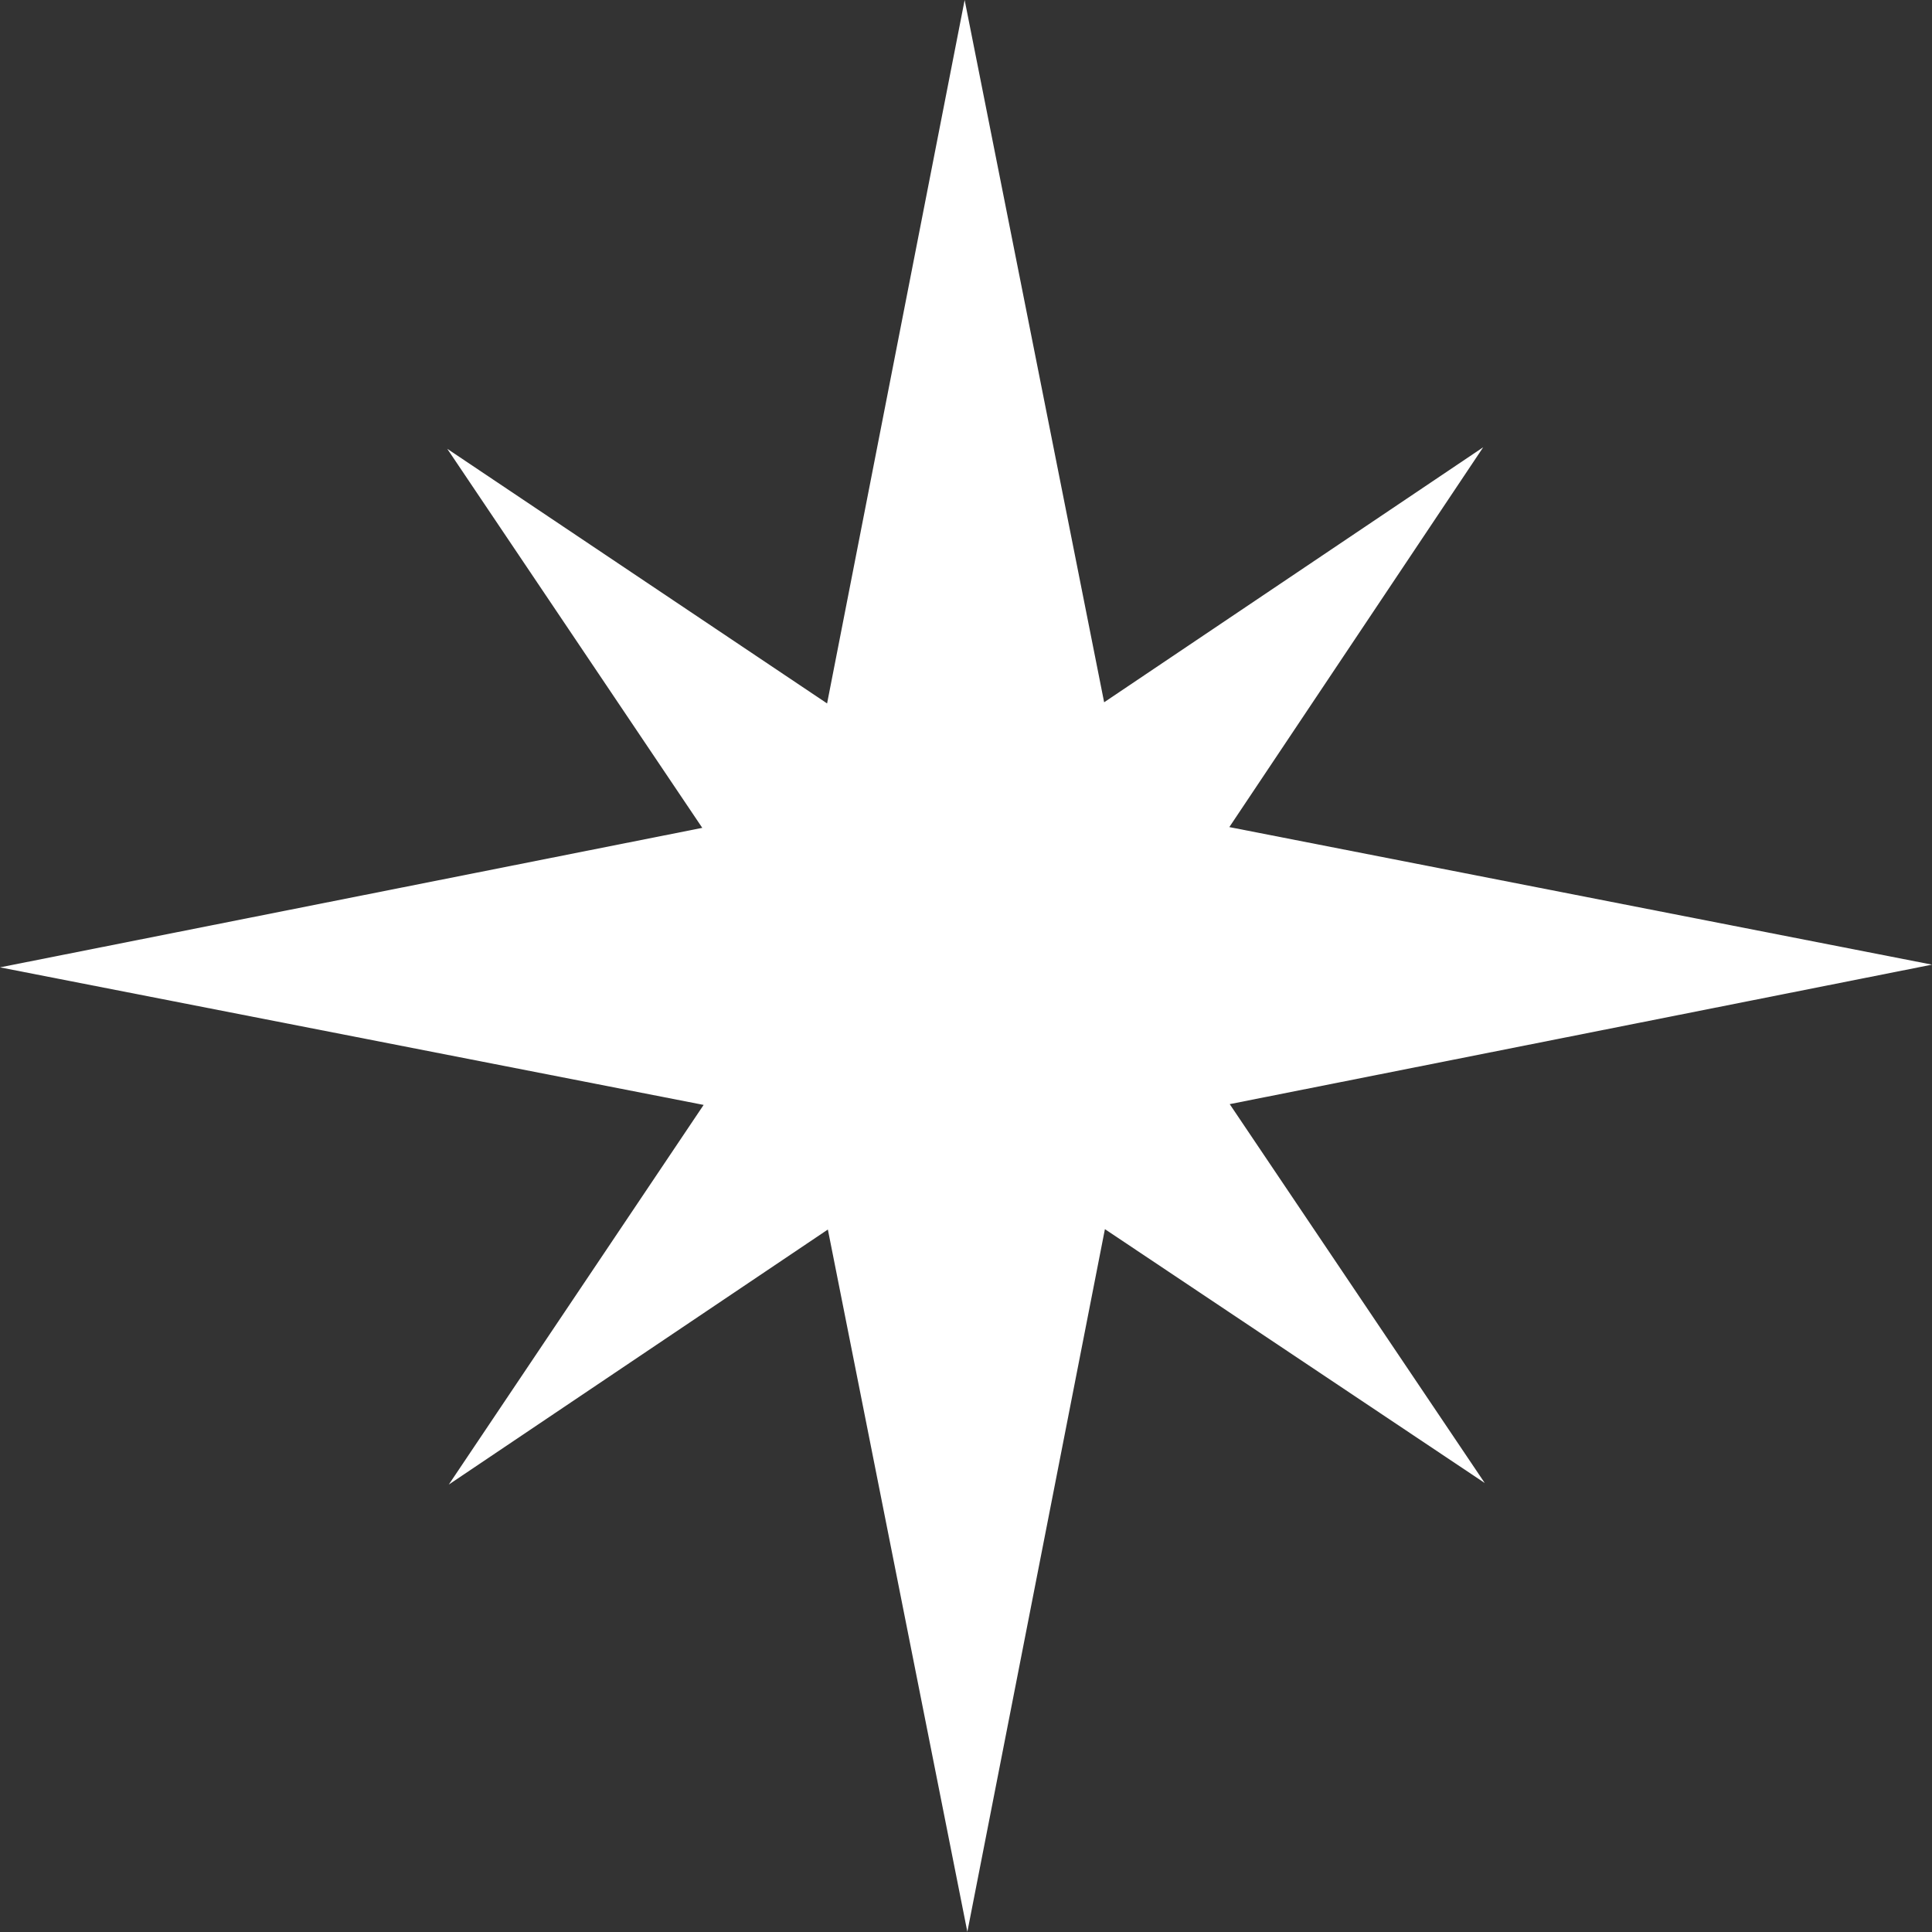
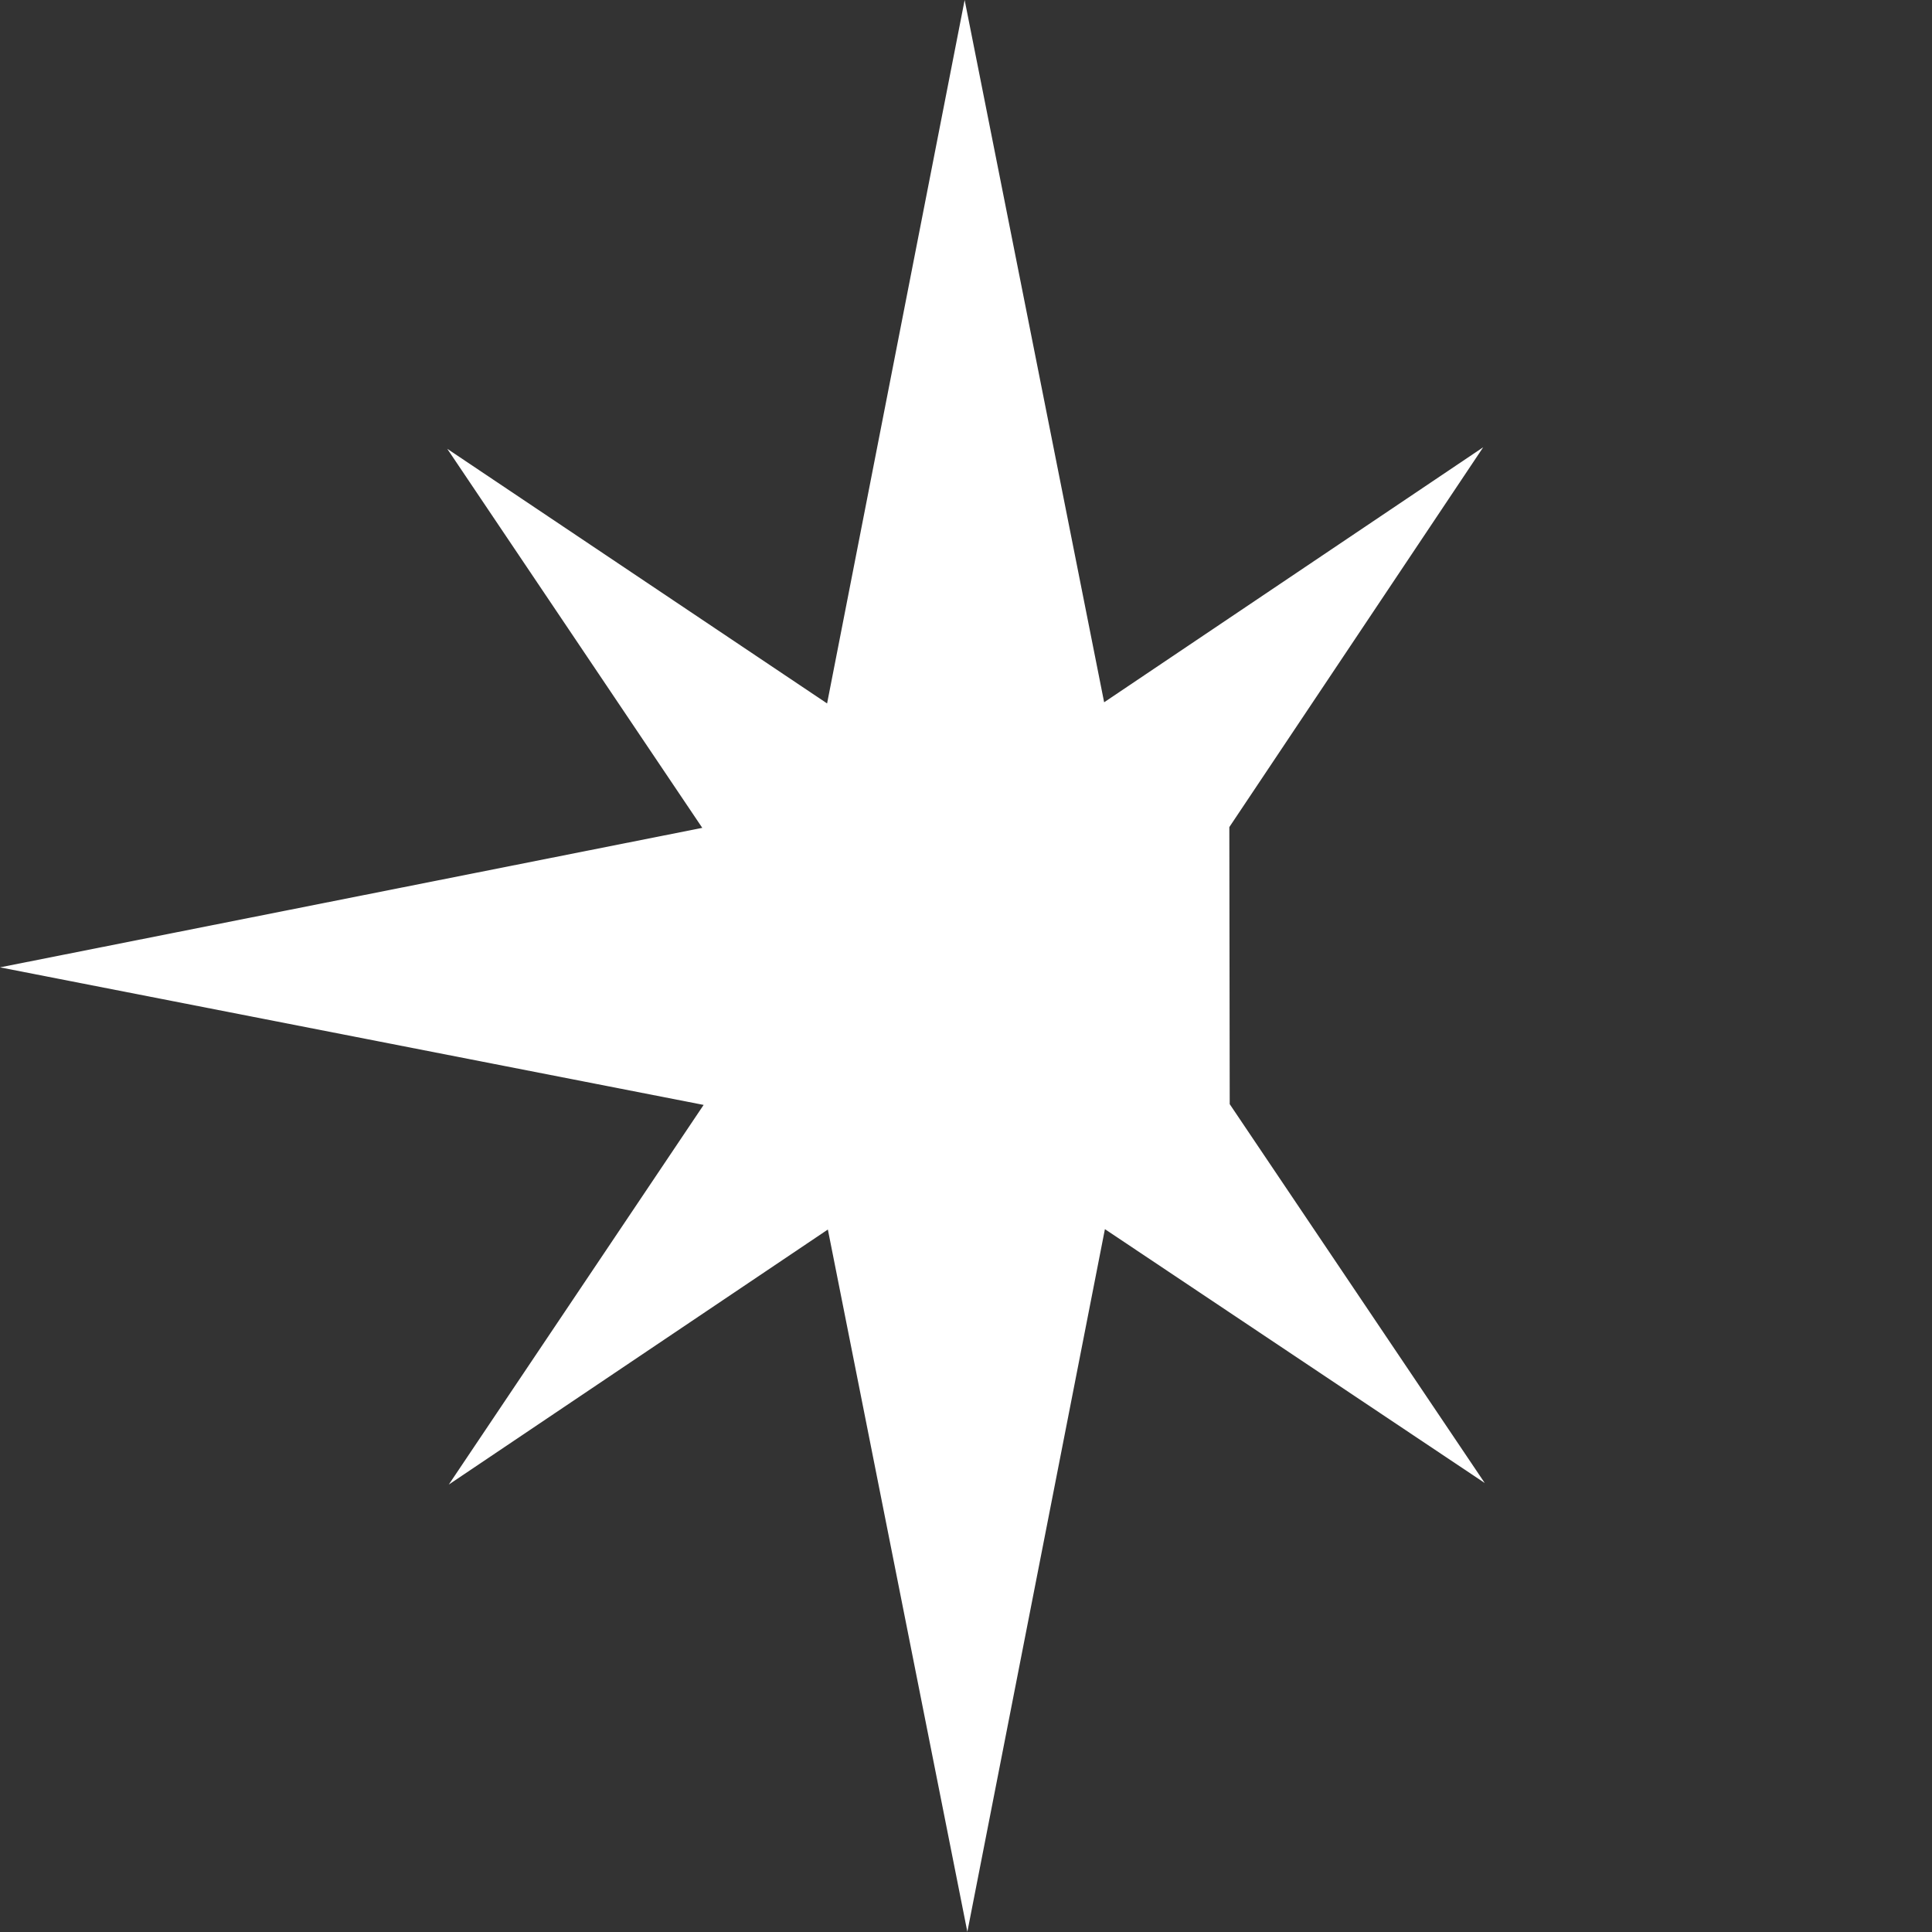
<svg xmlns="http://www.w3.org/2000/svg" width="10" height="10" viewBox="0 0 10 10">
  <rect x="0" y="0" width="10" height="10" fill="#333333" stroke="none" />
-   <path id="star" d="M7.723,7.074l3.635-.722L7.721,5.64,9.035,3.674,7.073,4.994,6.351,1.359,5.639,5,3.673,3.682l1.32,1.962-3.635.722L5,7.078,3.681,9.043l1.962-1.32.722,3.635.712-3.637L9.043,9.035Z" transform="translate(-1.358 -1.359)" fill="#fff" />
+   <path id="star" d="M7.723,7.074L7.721,5.64,9.035,3.674,7.073,4.994,6.351,1.359,5.639,5,3.673,3.682l1.32,1.962-3.635.722L5,7.078,3.681,9.043l1.962-1.32.722,3.635.712-3.637L9.043,9.035Z" transform="translate(-1.358 -1.359)" fill="#fff" />
</svg>